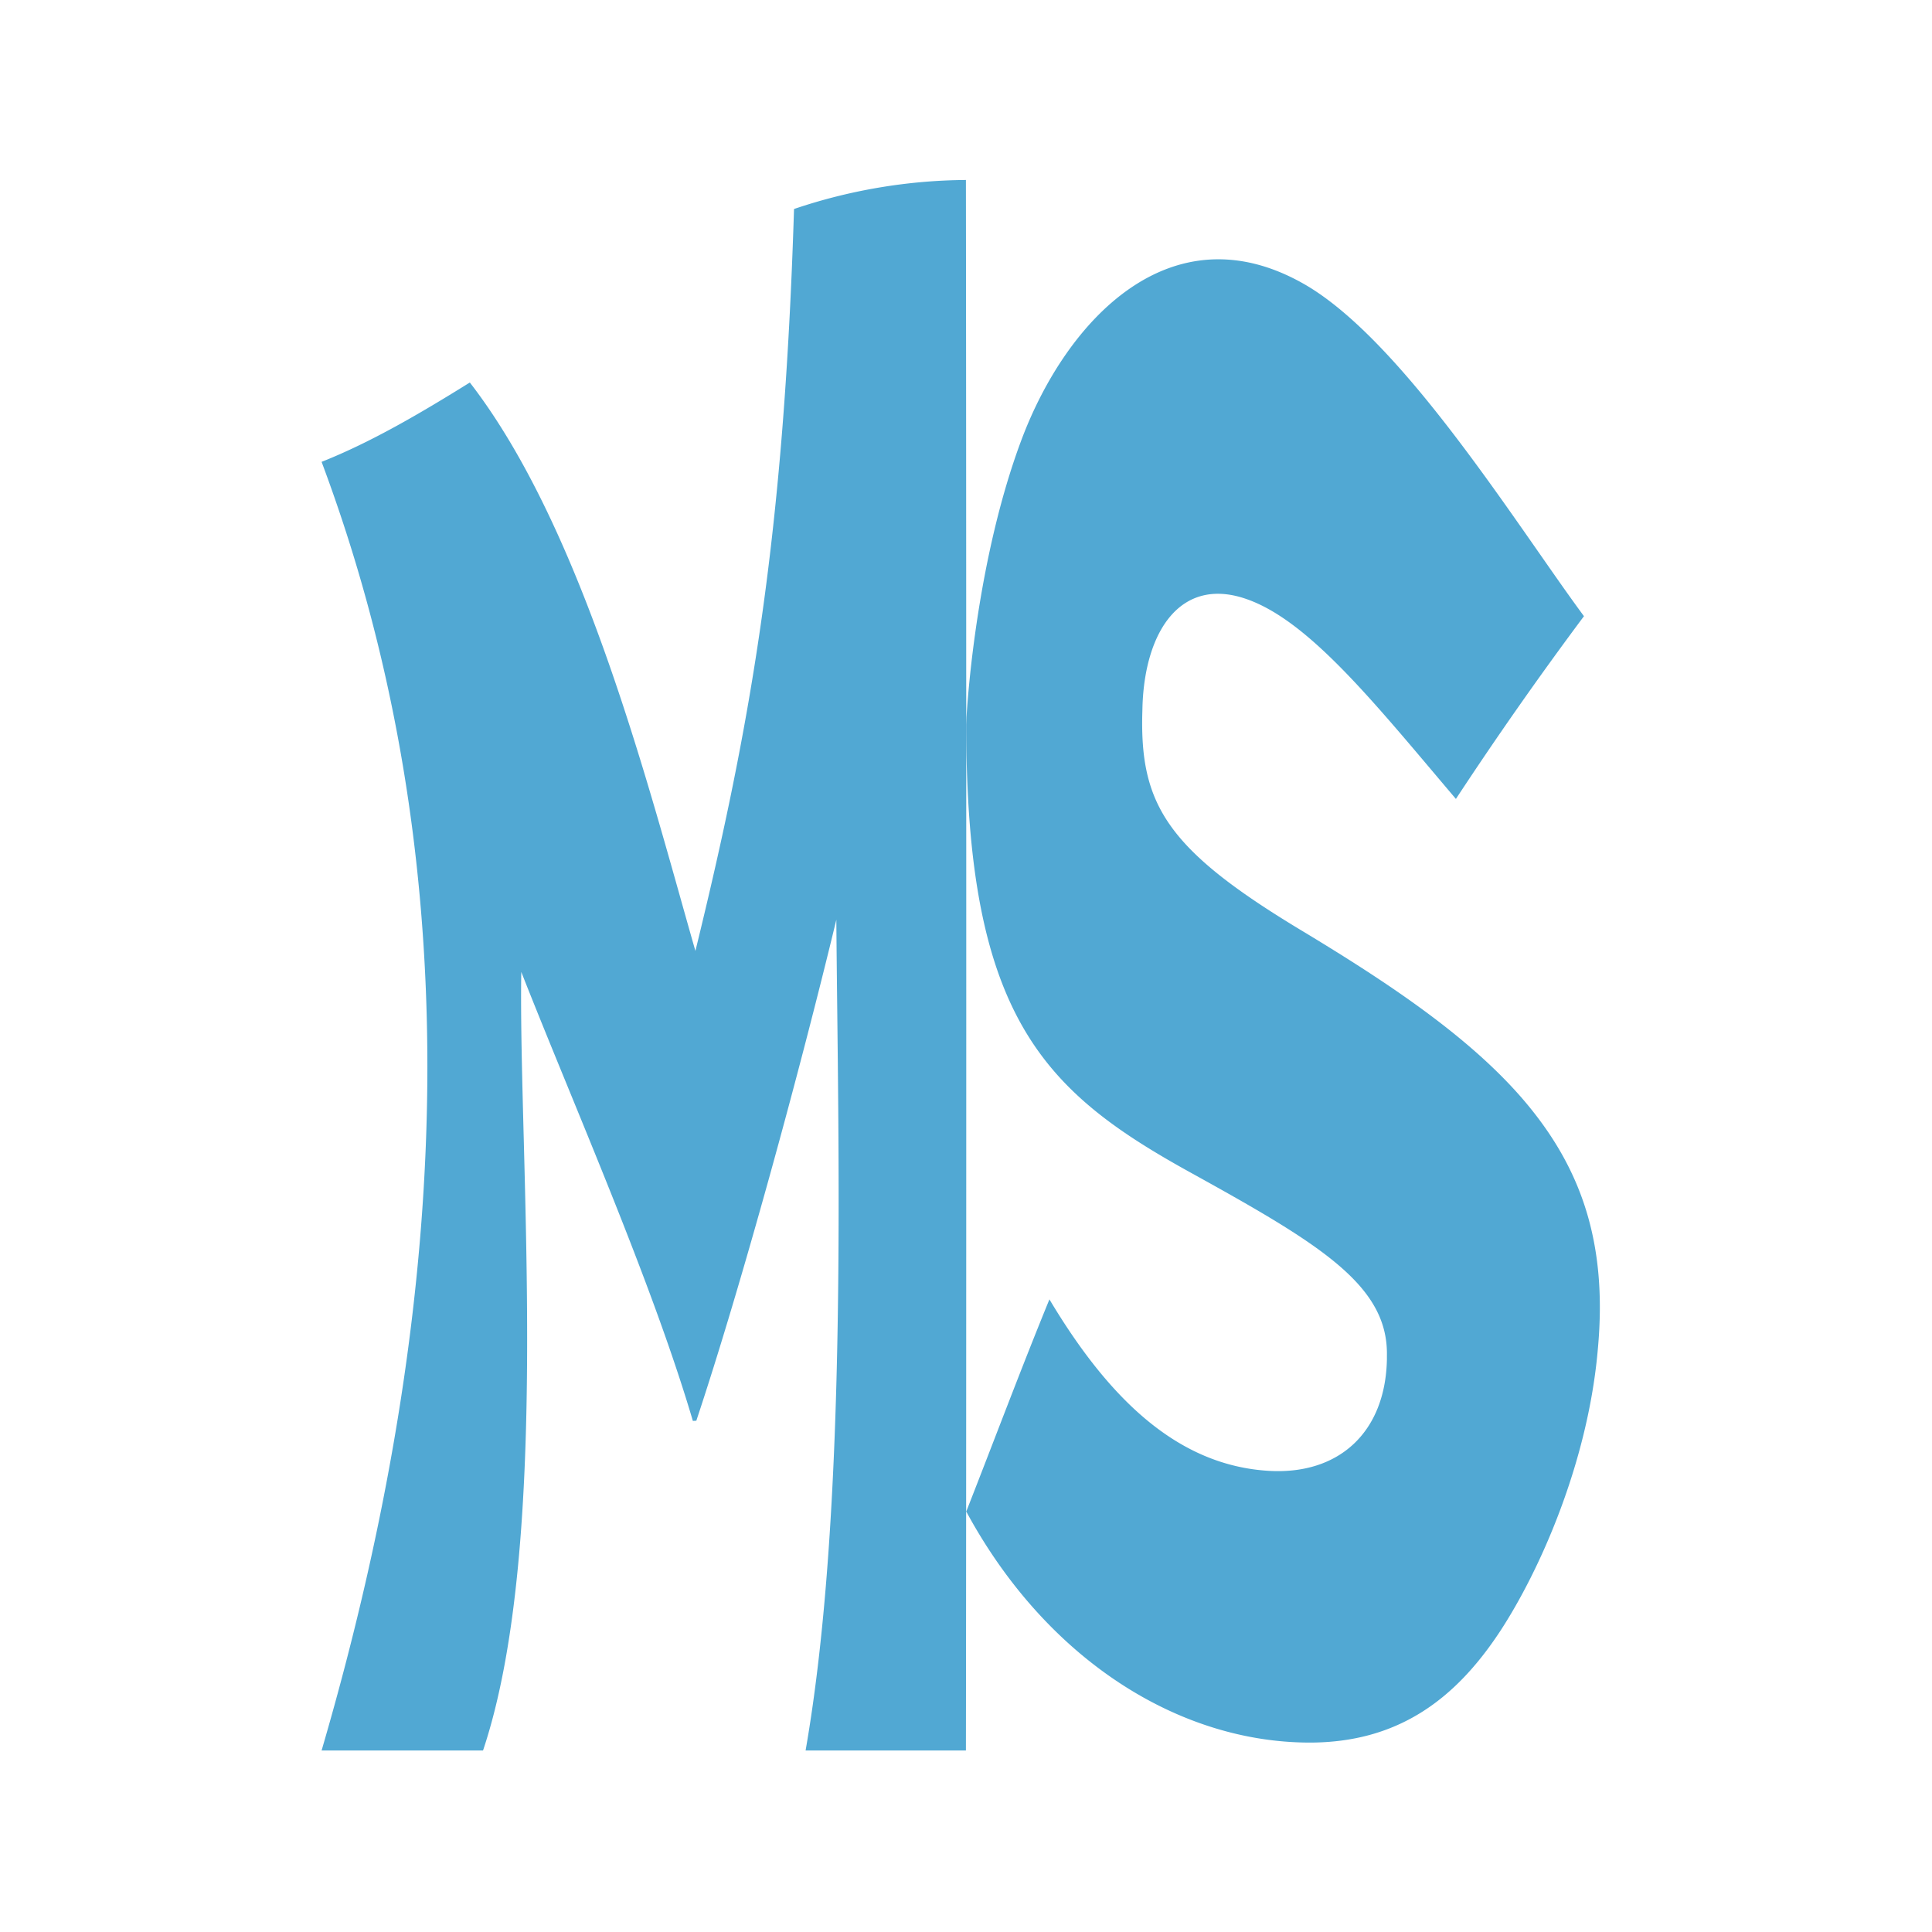
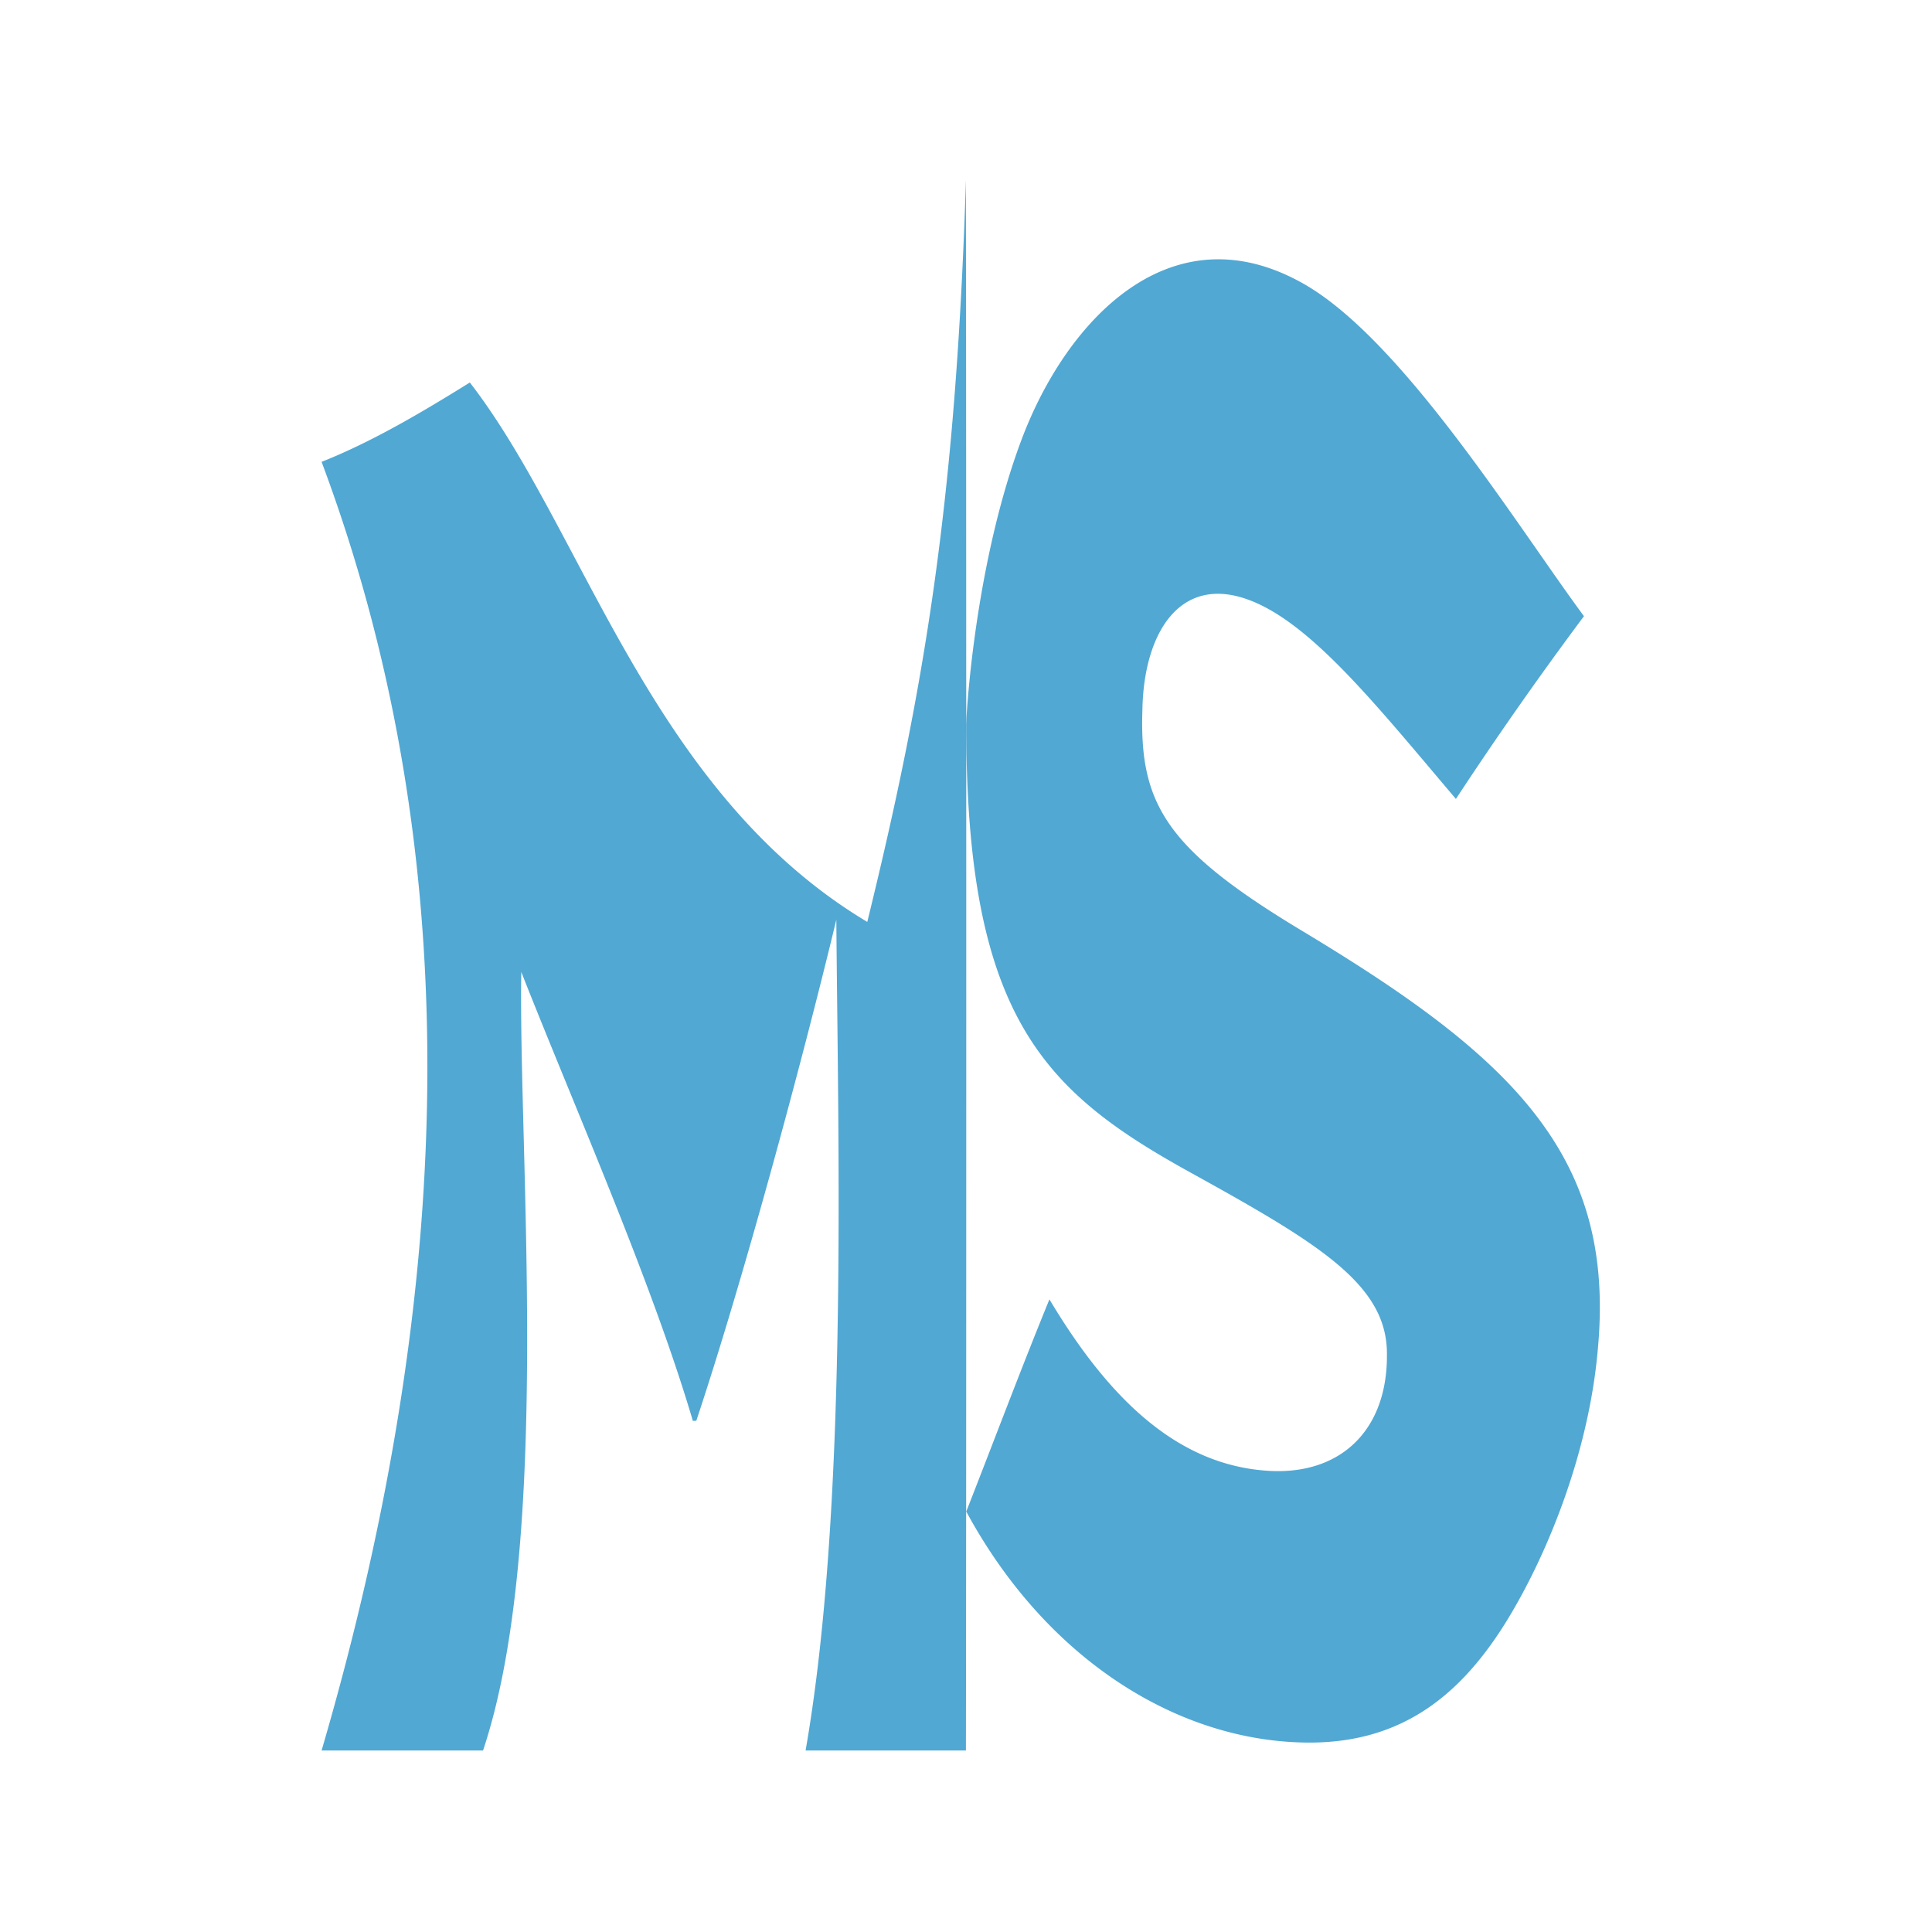
<svg xmlns="http://www.w3.org/2000/svg" data-bbox="2.114 1.184 8.4 10.319" viewBox="0 0 12.7 12.7" height="48" width="48" data-type="color">
  <g>
-     <path transform="matrix(.667 0 0 .667 2.114 3.036)" d="M0 12.7h1.591c.686-2.047.347-5.88.377-7.673.515 1.31 1.286 3.05 1.691 4.425l.034-.002c.447-1.342 1.022-3.452 1.38-4.938.016 2.195.119 5.772-.303 8.188h1.58c.004-2.111.005-11.515 0-15.478a5.4 5.4 0 0 0-1.694.286c-.1 3.2-.417 5.047-.972 7.312C3.234 3.251 2.59.676 1.461-.782.968-.475.486-.193 0 0q2.085 5.569 0 12.7m9.736-.078c.864 0 1.43-.418 1.874-1.09.397-.604.863-1.659.965-2.756l.003-.034c.097-1.05-.168-1.788-.723-2.442-.53-.624-1.328-1.155-2.152-1.654C8.338 3.83 8.06 3.39 8.089 2.455l.001-.043c.023-.742.374-1.277 1.01-1.065.625.208 1.273 1.025 2.079 1.975a37 37 0 0 1 1.262-1.801C11.78.627 10.655-1.2 9.678-1.755c-1.305-.741-2.34.353-2.785 1.55-.425 1.141-.524 2.487-.537 2.72l-.002.074q0 .156.002.302c.051 2.636.816 3.345 2.211 4.115 1.277.706 1.946 1.11 1.932 1.804v.035c-.014.716-.47 1.14-1.164 1.099-.892-.053-1.57-.699-2.162-1.69-.277.676-.536 1.368-.817 2.084l-.003.007.003.005c.788 1.453 2.089 2.27 3.38 2.272" style="-inkscape-font-specification:Gotham;text-align:justify;white-space:pre" font-size="8" font-family="Gotham" letter-spacing="0" fill="#51a8d3" data-color="1" />
+     <path transform="matrix(.667 0 0 .667 2.114 3.036)" d="M0 12.7h1.591c.686-2.047.347-5.88.377-7.673.515 1.31 1.286 3.05 1.691 4.425l.034-.002c.447-1.342 1.022-3.452 1.38-4.938.016 2.195.119 5.772-.303 8.188h1.58c.004-2.111.005-11.515 0-15.478c-.1 3.2-.417 5.047-.972 7.312C3.234 3.251 2.59.676 1.461-.782.968-.475.486-.193 0 0q2.085 5.569 0 12.7m9.736-.078c.864 0 1.43-.418 1.874-1.09.397-.604.863-1.659.965-2.756l.003-.034c.097-1.05-.168-1.788-.723-2.442-.53-.624-1.328-1.155-2.152-1.654C8.338 3.83 8.06 3.39 8.089 2.455l.001-.043c.023-.742.374-1.277 1.01-1.065.625.208 1.273 1.025 2.079 1.975a37 37 0 0 1 1.262-1.801C11.78.627 10.655-1.2 9.678-1.755c-1.305-.741-2.34.353-2.785 1.55-.425 1.141-.524 2.487-.537 2.72l-.002.074q0 .156.002.302c.051 2.636.816 3.345 2.211 4.115 1.277.706 1.946 1.11 1.932 1.804v.035c-.014.716-.47 1.14-1.164 1.099-.892-.053-1.57-.699-2.162-1.69-.277.676-.536 1.368-.817 2.084l-.003.007.003.005c.788 1.453 2.089 2.27 3.38 2.272" style="-inkscape-font-specification:Gotham;text-align:justify;white-space:pre" font-size="8" font-family="Gotham" letter-spacing="0" fill="#51a8d3" data-color="1" />
  </g>
</svg>